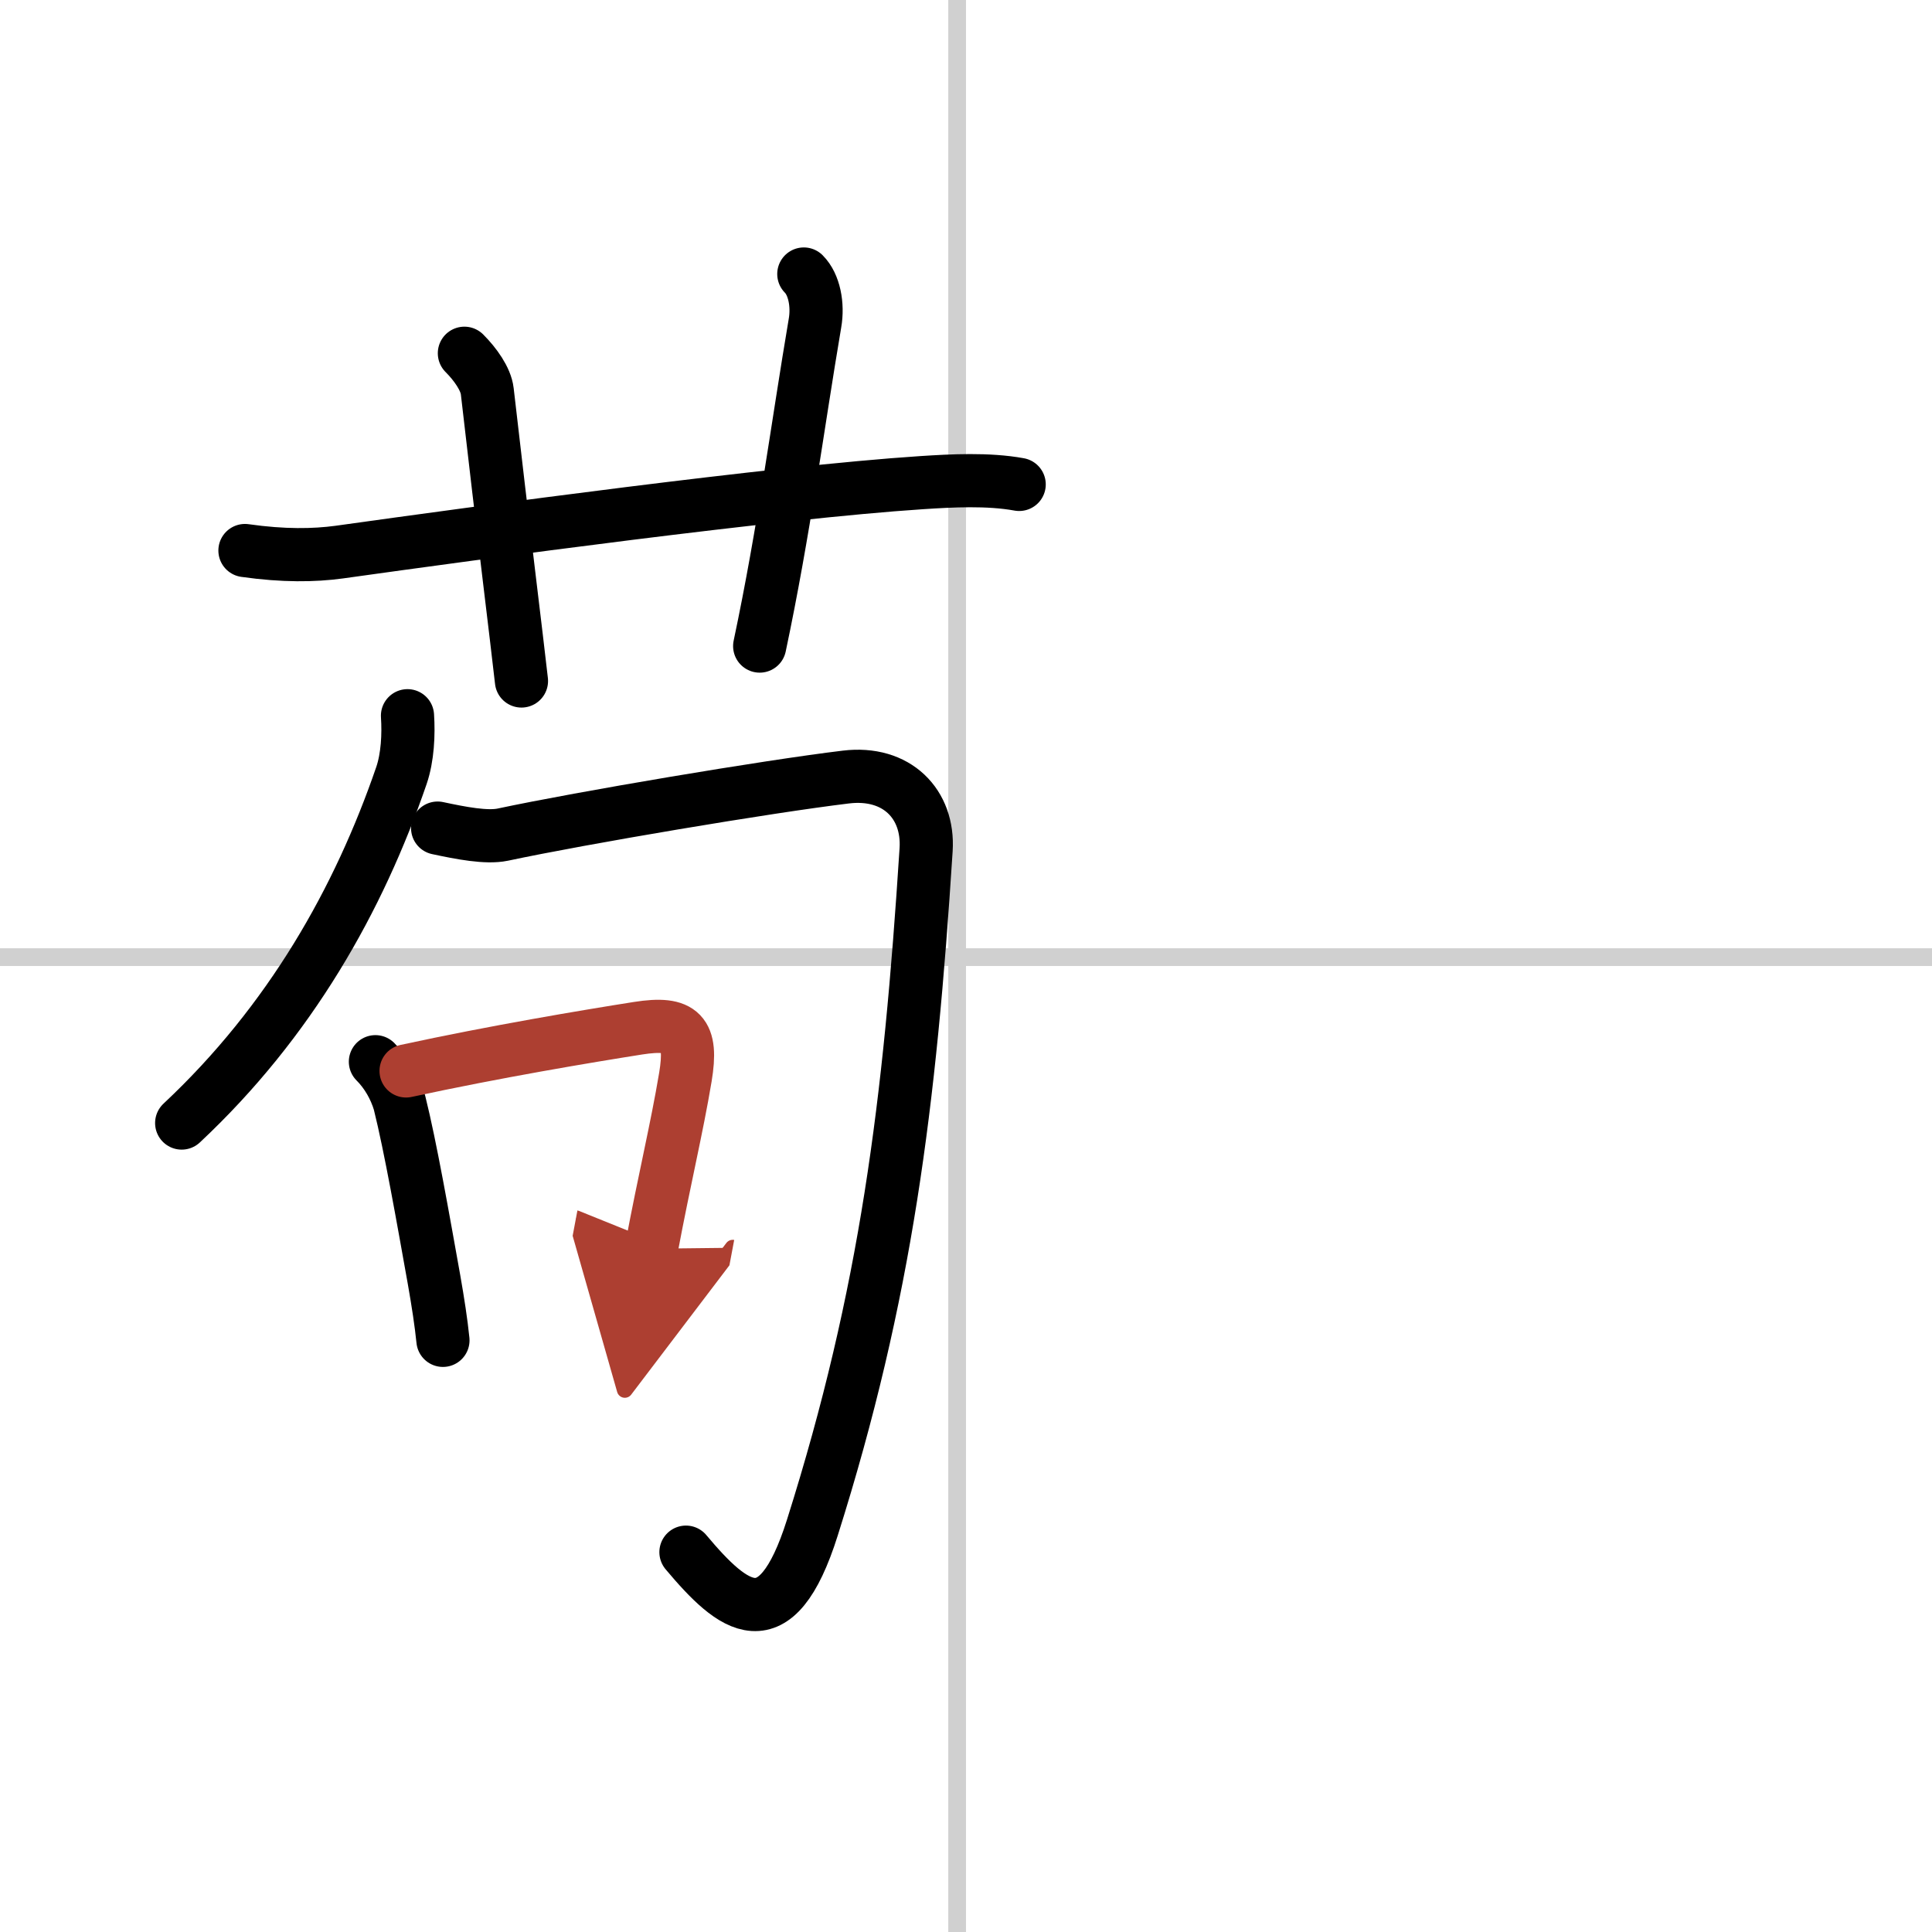
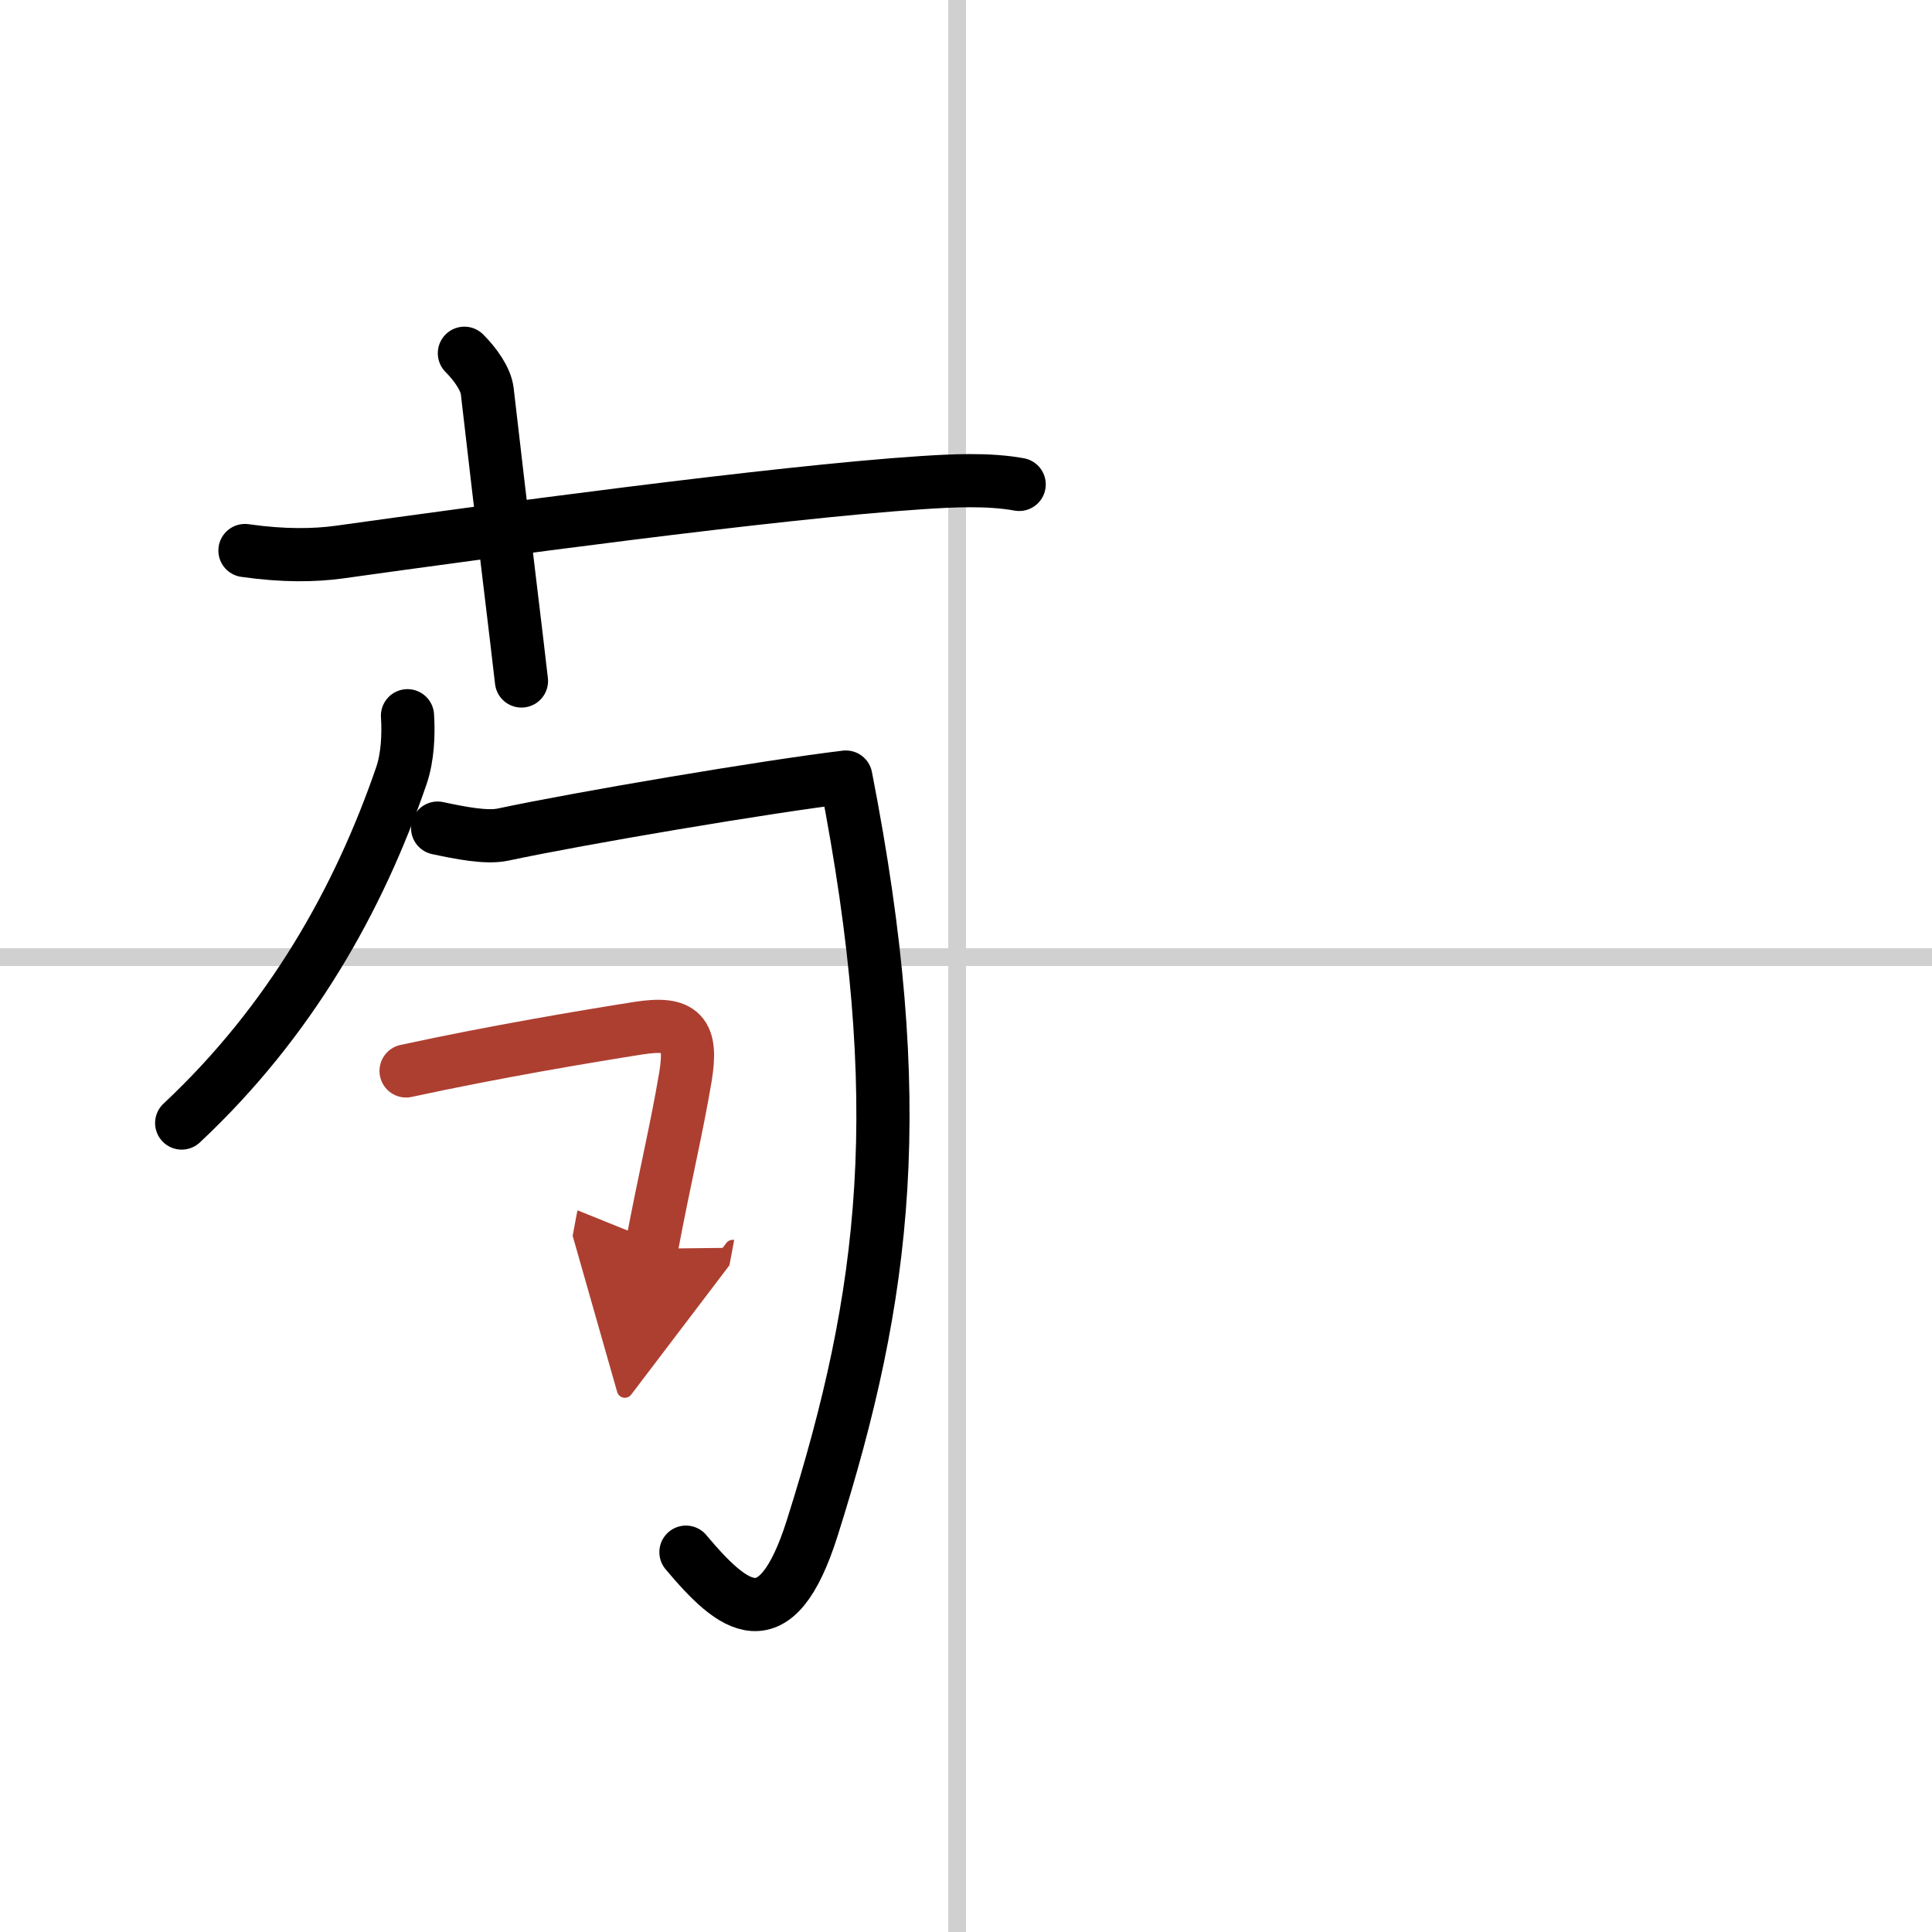
<svg xmlns="http://www.w3.org/2000/svg" width="400" height="400" viewBox="0 0 109 109">
  <defs>
    <marker id="a" markerWidth="4" orient="auto" refX="1" refY="5" viewBox="0 0 10 10">
      <polyline points="0 0 10 5 0 10 1 5" fill="#ad3f31" stroke="#ad3f31" />
    </marker>
  </defs>
  <g fill="none" stroke="#000" stroke-linecap="round" stroke-linejoin="round" stroke-width="3">
-     <rect width="100%" height="100%" fill="#fff" stroke="#fff" />
    <line x1="54" x2="54" y2="109" stroke="#d0d0d0" stroke-width="1" />
    <line x2="109" y1="54" y2="54" stroke="#d0d0d0" stroke-width="1" />
    <path d="m13.82 31.06c2.18 0.31 3.9 0.28 5.31 0.09 8.01-1.12 24.62-3.38 32.87-3.92 1.68-0.11 3.75-0.22 5.5 0.1" />
    <path d="m26.2 19.93c0.62 0.62 1.21 1.45 1.29 2.14 0.88 7.68 1.67 14.02 1.93 16.35" />
-     <path d="M45.35,15.46c0.59,0.59,0.81,1.74,0.63,2.77C45,24,44.25,29.88,42.86,36.45" />
    <path d="m22.99 40.38c0.07 1.06 0.01 2.34-0.34 3.37-2.4 6.99-6.27 13.87-12.4 19.61" />
-     <path d="M24.69,46.72c1.31,0.28,2.75,0.56,3.67,0.37c4.51-0.96,14.89-2.71,19.36-3.25c2.88-0.35,4.69,1.53,4.53,4.09C51.33,62.3,50,73,45.83,86.19c-2.06,6.53-4.46,4.56-7.13,1.38" />
-     <path d="m21.18 59.9c0.65 0.65 1.11 1.48 1.36 2.31 0.62 2.48 1.33 6.54 1.95 10 0.22 1.25 0.4 2.42 0.5 3.41" />
+     <path d="M24.69,46.72c1.31,0.28,2.75,0.56,3.67,0.37c4.51-0.96,14.89-2.71,19.36-3.25C51.33,62.3,50,73,45.83,86.19c-2.06,6.53-4.46,4.56-7.13,1.38" />
    <path d="m22.91 60.42c5.03-1.09 10.18-1.95 13.09-2.41 2.48-0.39 3.08 0.27 2.67 2.75-0.5 2.98-1.16 5.65-1.92 9.69" marker-end="url(#a)" stroke="#ad3f31" />
  </g>
</svg>